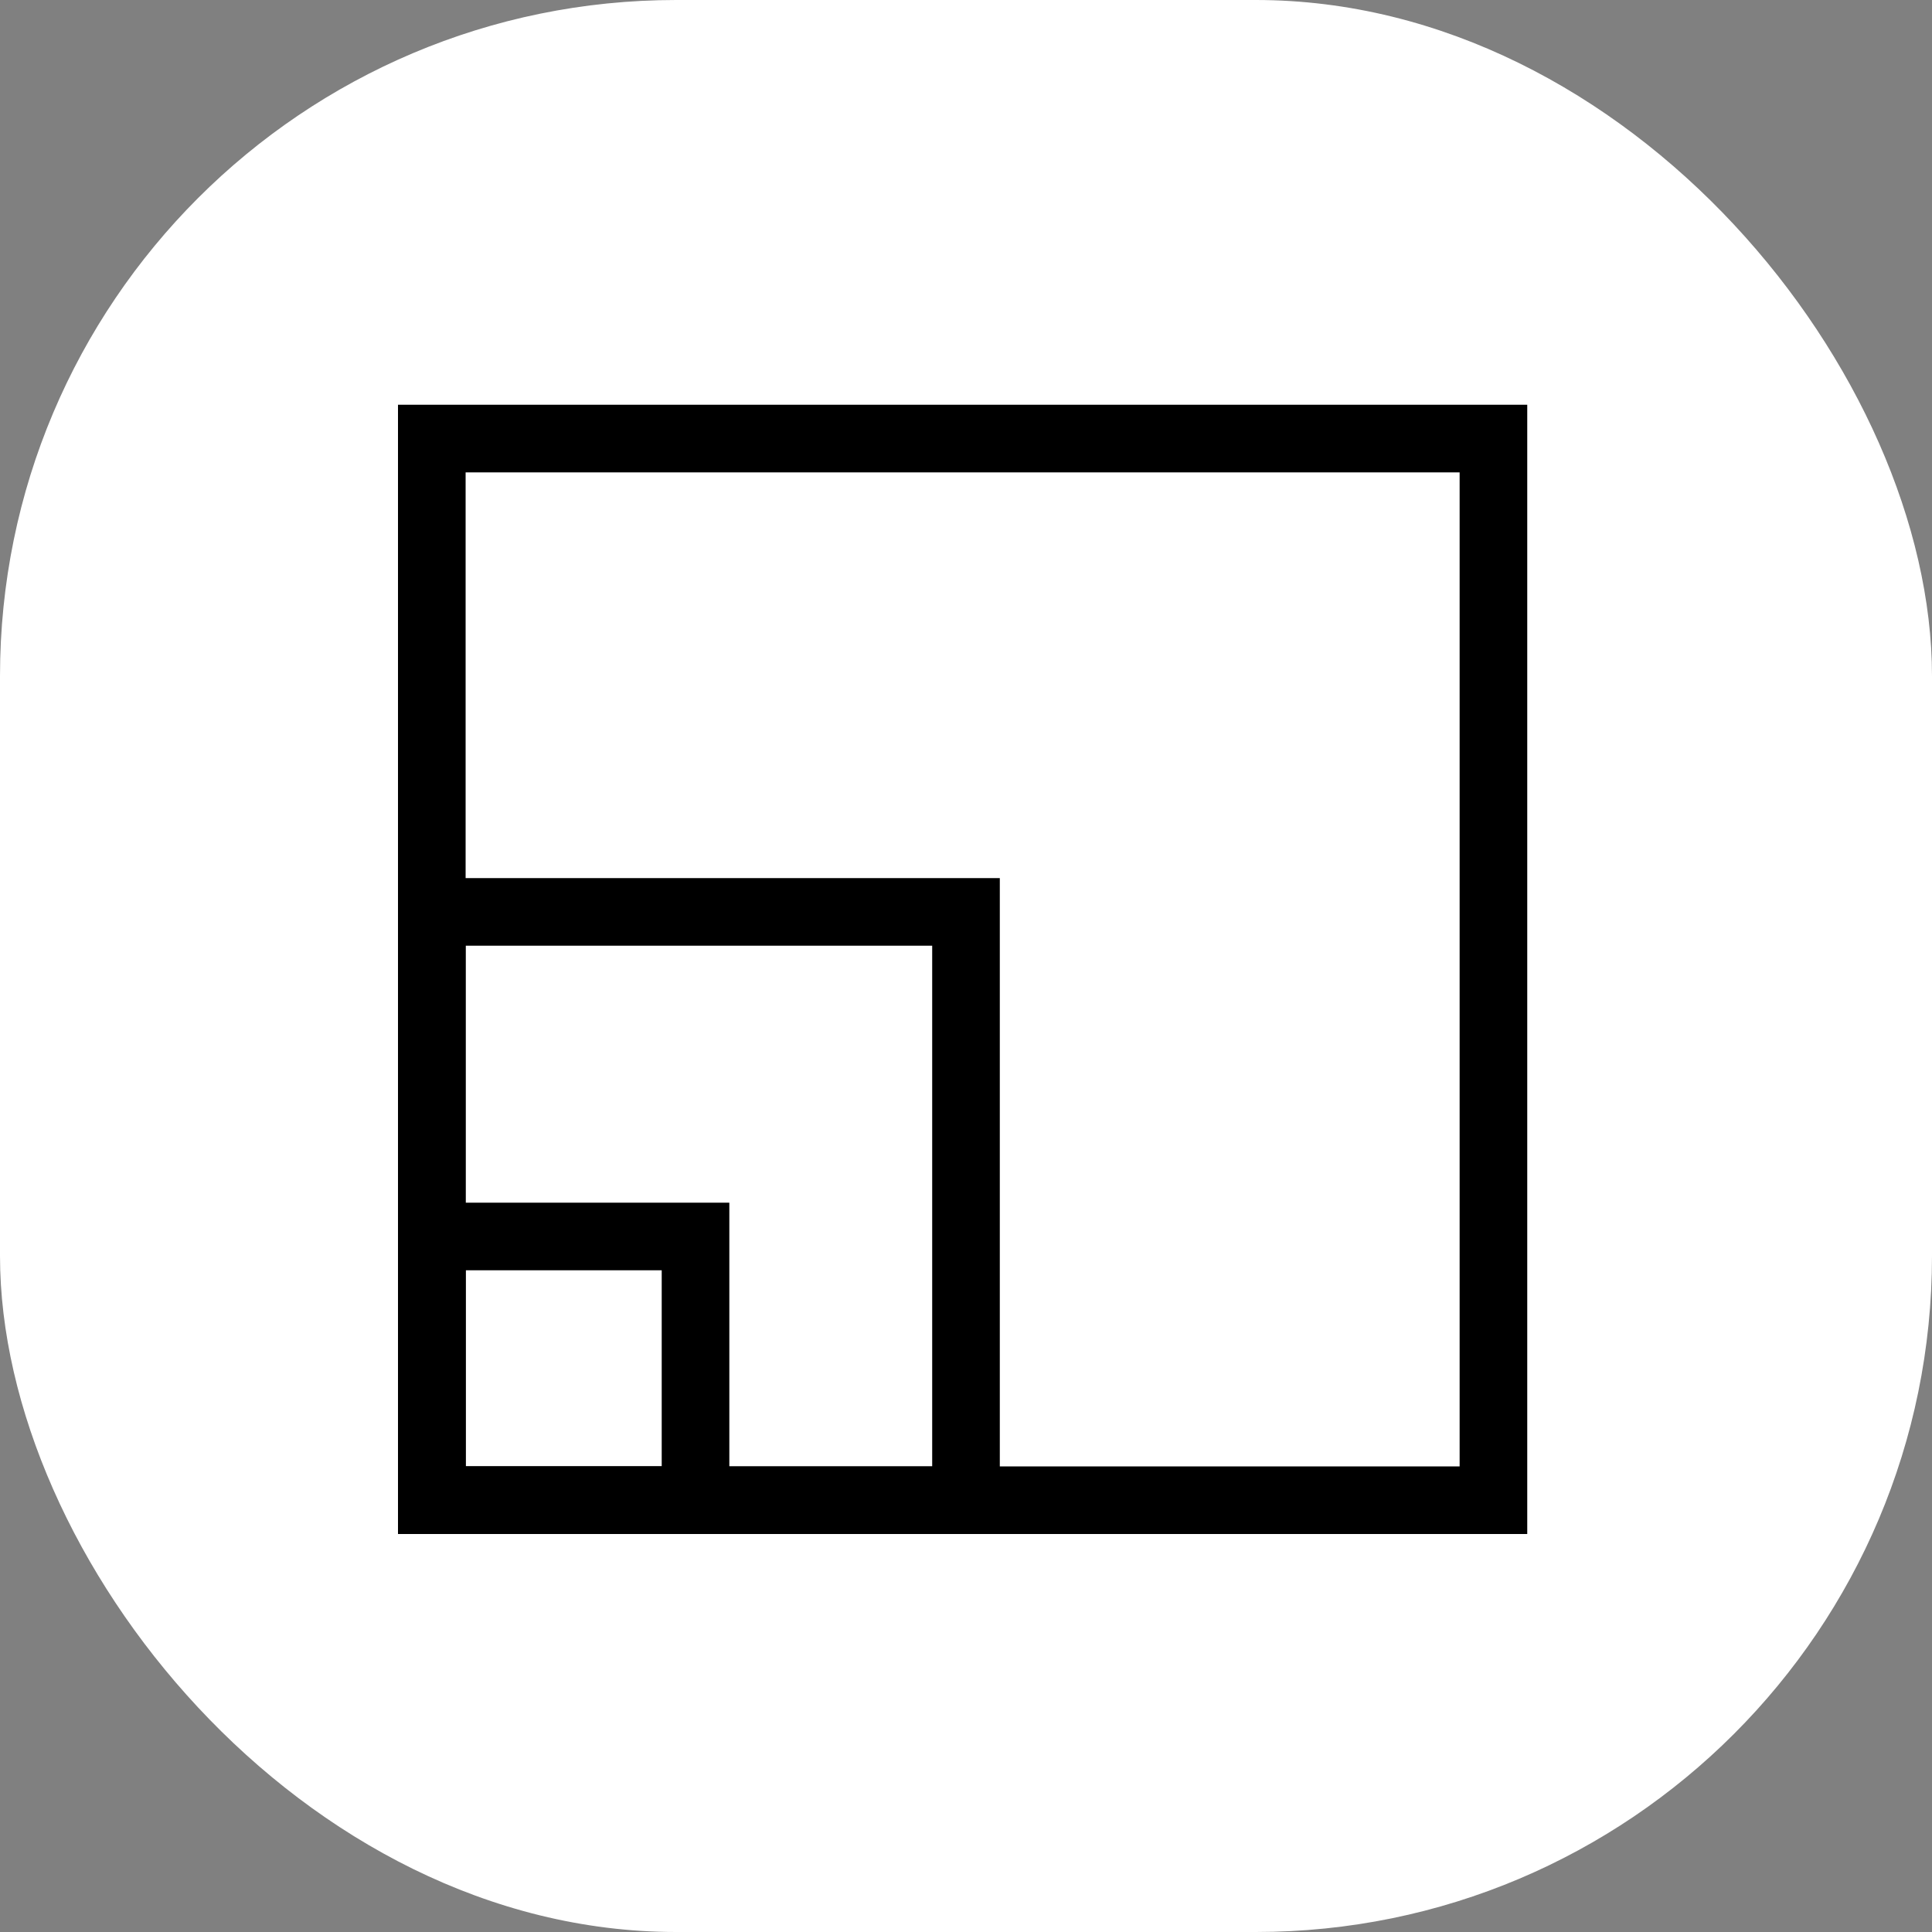
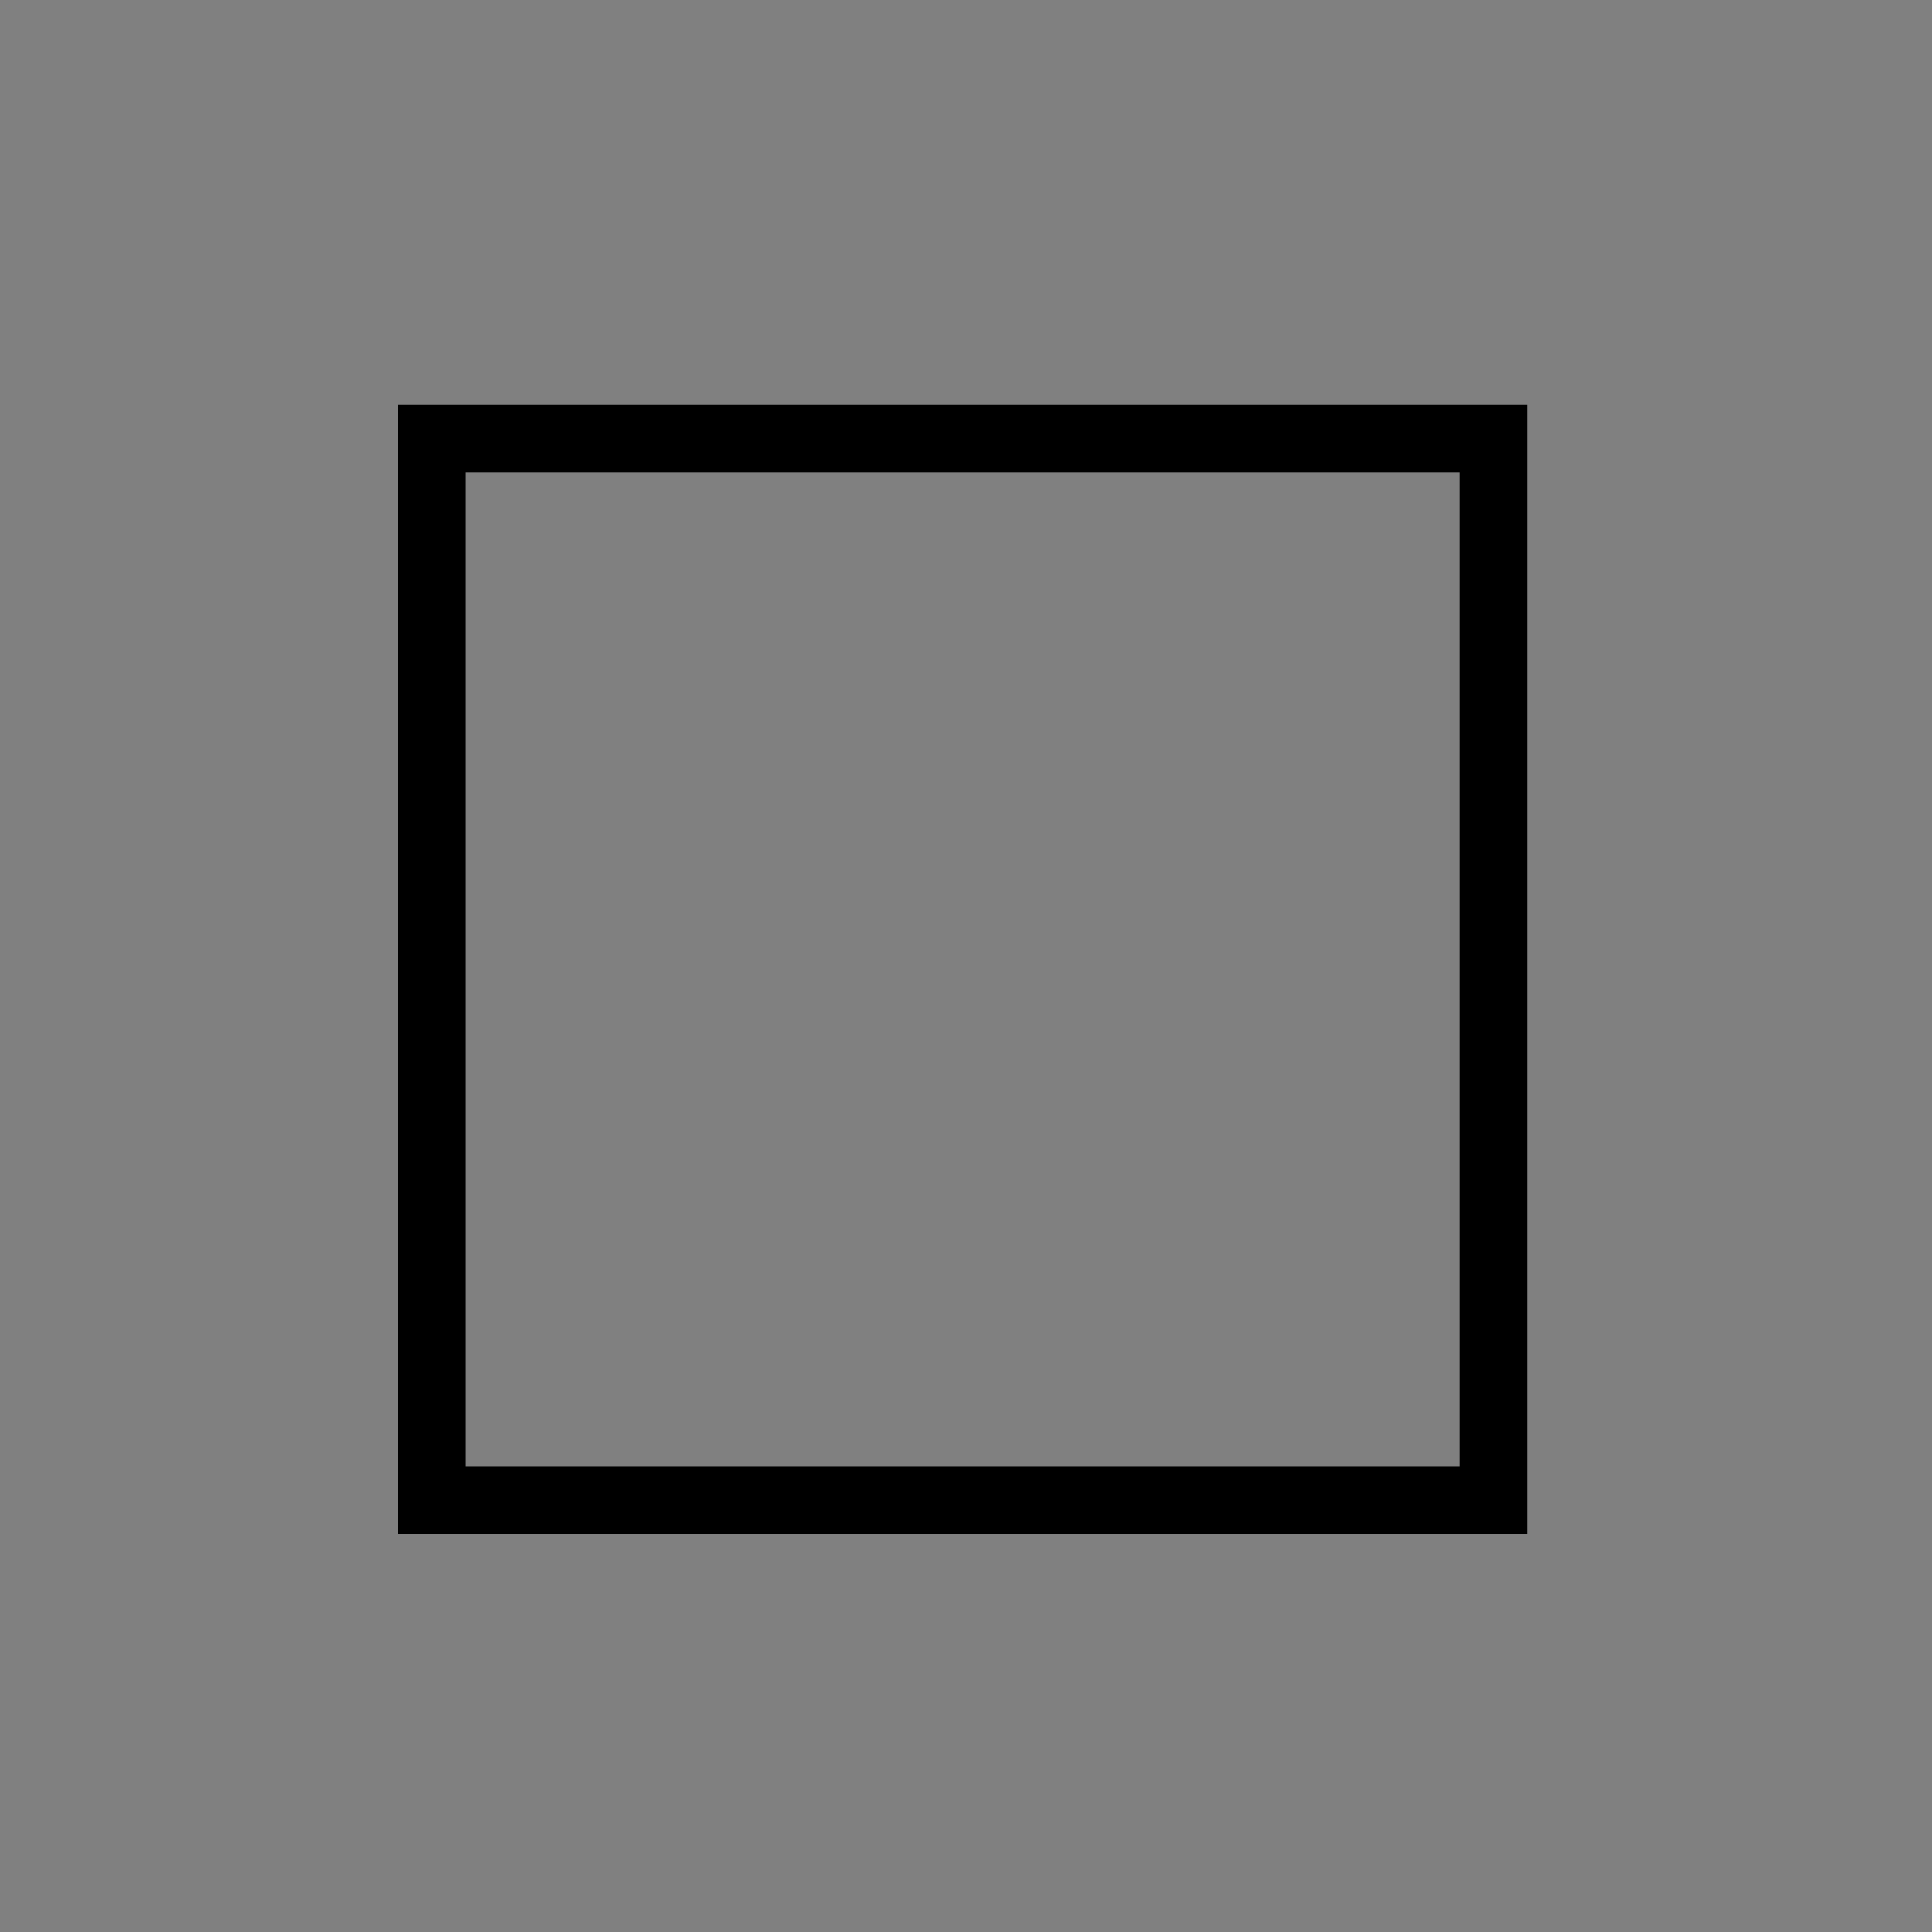
<svg xmlns="http://www.w3.org/2000/svg" version="1.1" width="1000" height="1000">
  <rect width="100%" height="100%" fill="#808080" stroke="none" />
  <g clip-path="url(#SvgjsClipPath1011)">
-     <rect width="1000" height="1000" fill="#ffffff" />
    <g transform="matrix(3.5,0,0,3.5,150,150)">
      <svg version="1.1" width="200px" height="200px">
        <svg width="200px" height="200px" viewBox="0 0 200 200" version="1.1">
          <title>szenario_favicon5</title>
          <g id="szenario_favicon5" stroke="none" stroke-width="1" fill="none" fill-rule="evenodd">
            <rect id="Rectangle" stroke="#000000" stroke-width="10" x="21" y="22" width="157" height="157" />
-             <rect id="Rectangle" stroke="#000000" stroke-width="10" x="21" y="140" width="39" height="39" />
-             <rect id="Rectangle" stroke="#000000" stroke-width="10" x="21" y="92" width="79" height="87" />
          </g>
        </svg>
      </svg>
    </g>
  </g>
  <defs>
    <clipPath id="SvgjsClipPath1011">
      <rect width="1000" height="1000" x="0" y="0" rx="350" ry="350" />
    </clipPath>
  </defs>
</svg>